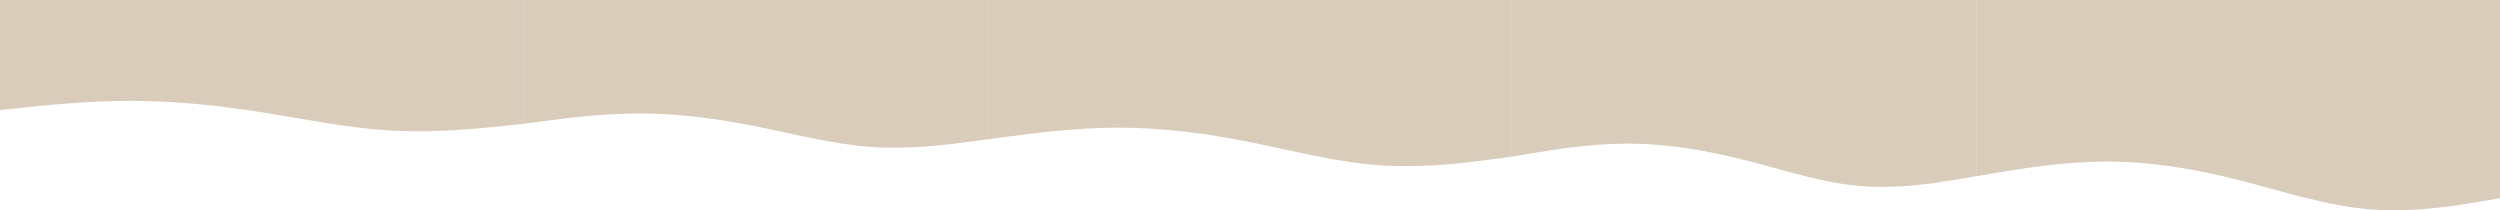
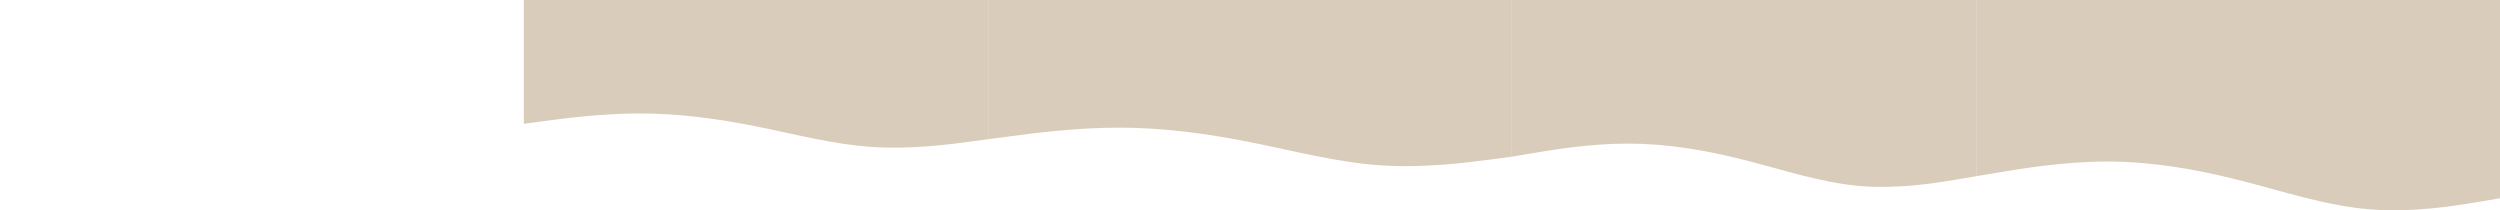
<svg xmlns="http://www.w3.org/2000/svg" width="7388" height="622" viewBox="0 0 7388 622" fill="none">
  <path fill-rule="evenodd" clip-rule="evenodd" d="M2920 411.502L2862.83 419.123C2805.67 426.743 2691.33 441.984 2577 434.364C2462.67 426.743 2348.33 396.262 2234 373.4C2119.67 350.539 2005.33 335.298 1891 335.298C1776.67 335.298 1662.33 350.539 1605.17 358.159L1548 365.78V0H1605.17C1662.33 0 1776.67 0 1891 0C2005.33 0 2119.67 0 2234 0C2348.33 0 2462.67 0 2577 0C2691.33 0 2805.67 0 2862.83 0H2920V411.502Z" fill="#DACCBA" />
  <path fill-rule="evenodd" clip-rule="evenodd" d="M5840 520.799L5782.83 530.443C5725.67 540.087 5611.33 559.376 5497 549.732C5382.67 540.087 5268.33 501.51 5154 472.577C5039.67 443.643 4925.33 424.354 4811 424.354C4696.67 424.354 4582.33 443.643 4525.17 453.288L4468 462.932V0H4525.17C4582.33 0 4696.67 0 4811 0C4925.33 0 5039.67 0 5154 0C5268.33 0 5382.67 0 5497 0C5611.33 0 5725.67 0 5782.83 0H5840V520.799Z" fill="#DACCBA" />
  <path fill-rule="evenodd" clip-rule="evenodd" d="M4468 462.944L4403.5 471.517C4339 480.09 4210 497.237 4081 488.663C3952 480.09 3823 445.798 3694 420.079C3565 394.36 3436 377.214 3307 377.214C3178 377.214 3049 394.36 2984.5 402.933L2920 411.506V0H2984.5C3049 0 3178 0 3307 0C3436 0 3565 0 3694 0C3823 0 3952 0 4081 0C4210 0 4339 0 4403.5 0H4468V462.944Z" fill="#DACCBA" />
-   <path fill-rule="evenodd" clip-rule="evenodd" d="M1548 365.778L1483.5 372.552C1419 379.326 1290 392.873 1161 386.099C1032 379.326 903 352.231 774 331.91C645 311.589 516 298.042 387 298.042C258 298.042 129 311.589 64.5 318.363L4.57764e-05 325.136V0H64.5C129 0 258 0 387 0C516 0 645 0 774 0C903 0 1032 0 1161 0C1290 0 1419 0 1483.5 0H1548V365.778Z" fill="#DACCBA" />
  <path fill-rule="evenodd" clip-rule="evenodd" d="M7388 585.894L7323.5 596.744C7259 607.593 7130 629.293 7001 618.443C6872 607.593 6743 564.194 6614 531.644C6485 499.095 6356 477.395 6227 477.395C6098 477.395 5969 499.095 5904.5 509.945L5840 520.794V0H5904.5C5969 0 6098 0 6227 0C6356 0 6485 0 6614 0C6743 0 6872 0 7001 0C7130 0 7259 0 7323.5 0H7388V585.894Z" fill="#DACCBA" />
</svg>